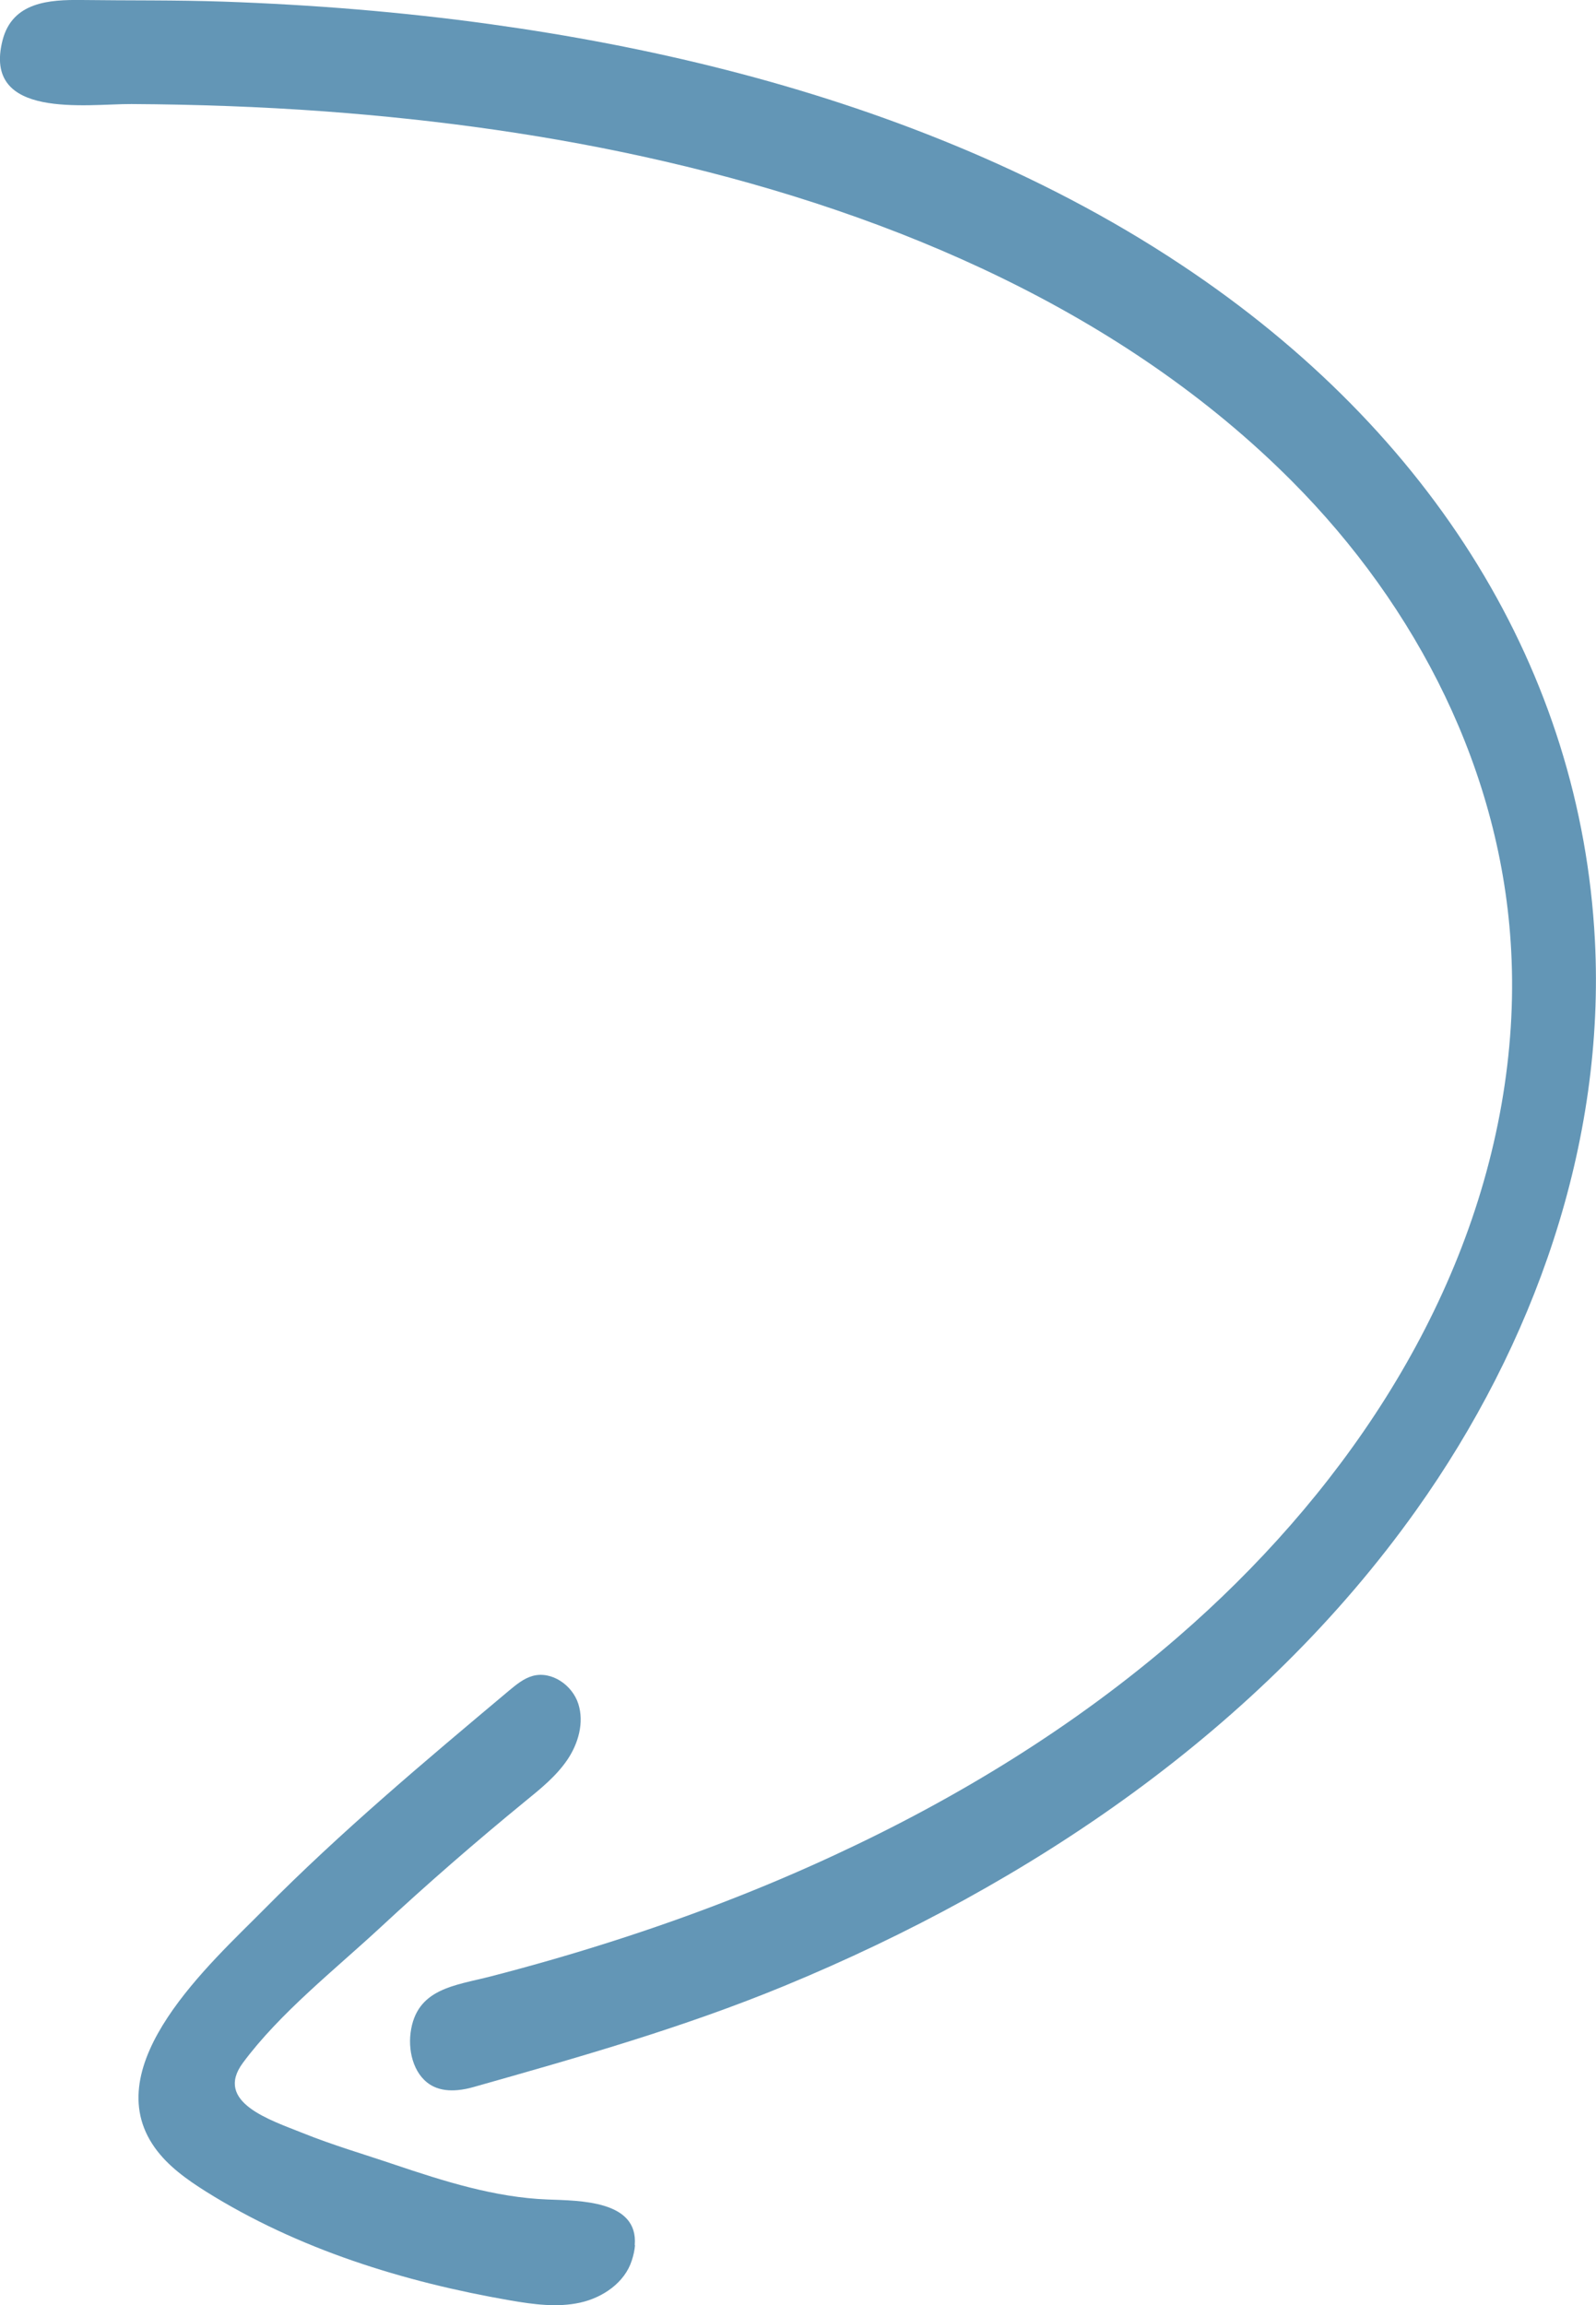
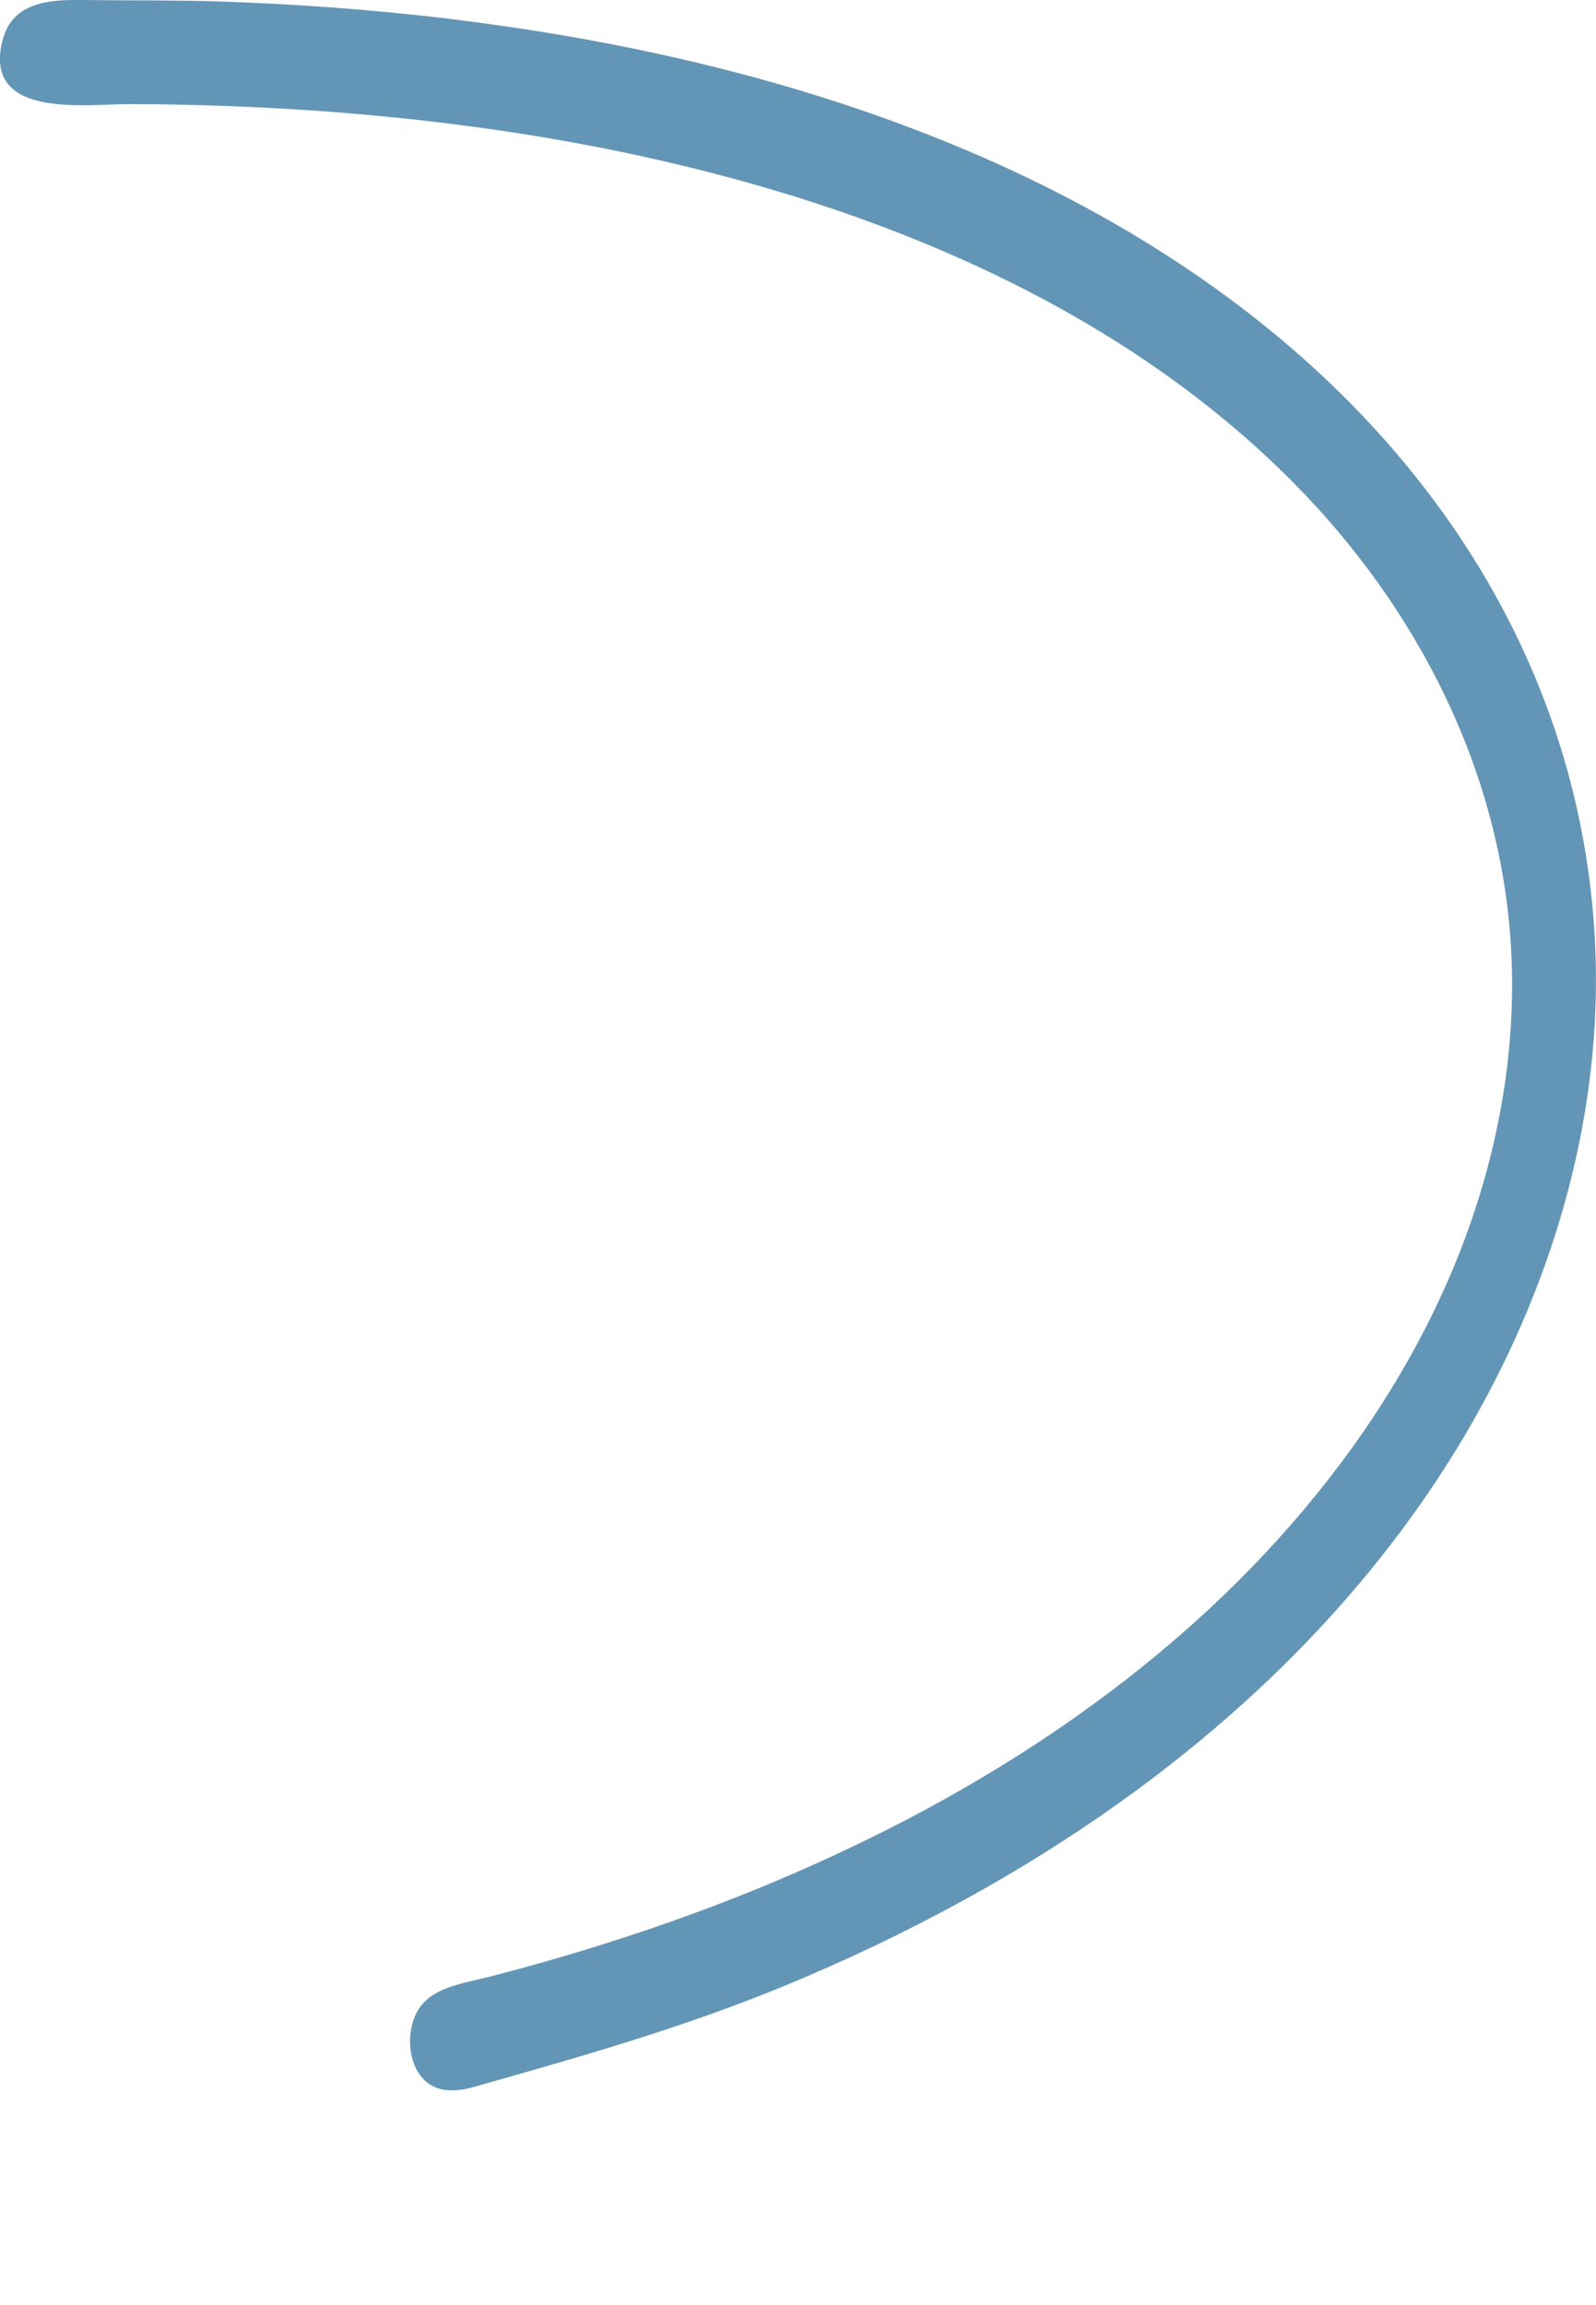
<svg xmlns="http://www.w3.org/2000/svg" id="Layer_1" data-name="Layer 1" viewBox="0 0 128.71 185.87">
  <defs>
    <style>
      .cls-1 {
        fill: #6396b6;
      }
    </style>
  </defs>
  <path class="cls-1" d="M36.91,168.53c-.67.06-1.35,0-1.95-.29-1.5-.73-2.06-2.66-1.85-4.32.46-3.6,3.58-3.81,6.47-4.56,3.33-.86,6.63-1.81,9.9-2.86,6.06-1.94,12.01-4.22,17.78-6.9,9.96-4.61,19.42-10.4,27.73-17.6,12.87-11.14,23.15-26.01,26.11-43.01.71-4.07.99-8.21.77-12.33-.75-14.42-7.59-27.73-17.68-37.86-13.59-13.65-32.05-21.5-50.57-25.78-9.02-2.09-18.23-3.36-27.46-4.04-5.18-.38-10.37-.56-15.56-.59-3.54-.02-12.06,1.3-10.39-5.16C1.01.15,3.98-.03,6.58,0c3.81.05,7.61,0,11.42.13,7.21.25,14.41.83,21.55,1.82,12.79,1.77,25.47,4.82,37.42,9.76,6.39,2.64,12.56,5.83,18.32,9.66,20.37,13.52,32.2,32.85,33.33,54.41.86,16.47-4.93,32.67-14.41,45.99-12.56,17.65-31.13,30.18-50.96,38.36-8.17,3.37-16.57,5.75-25.05,8.15-.42.12-.85.21-1.29.25Z" />
-   <path class="cls-1" d="M51.21,181.04c-.03.37-.11.78-.26,1.23-.57,1.79-2.35,3-4.18,3.4s-3.75.14-5.61-.18c-8.62-1.49-17.14-4.14-24.55-8.78-1.54-.97-3.06-2.05-4.12-3.53-4.77-6.67,4.59-14.96,8.76-19.18,6.23-6.3,13.03-12,19.81-17.69.58-.48,1.18-.98,1.91-1.18,1.53-.41,3.19.75,3.67,2.26s0,3.2-.89,4.51c-.89,1.31-2.15,2.33-3.38,3.33-4.01,3.28-7.92,6.68-11.71,10.2-3.66,3.39-8.1,6.89-11.07,10.9-2.36,3.18,2.23,4.62,4.82,5.66,2.43.98,4.94,1.71,7.42,2.55,3.98,1.34,8.1,2.65,12.33,2.81,2.57.1,7.33.06,7.03,3.68Z" />
</svg>